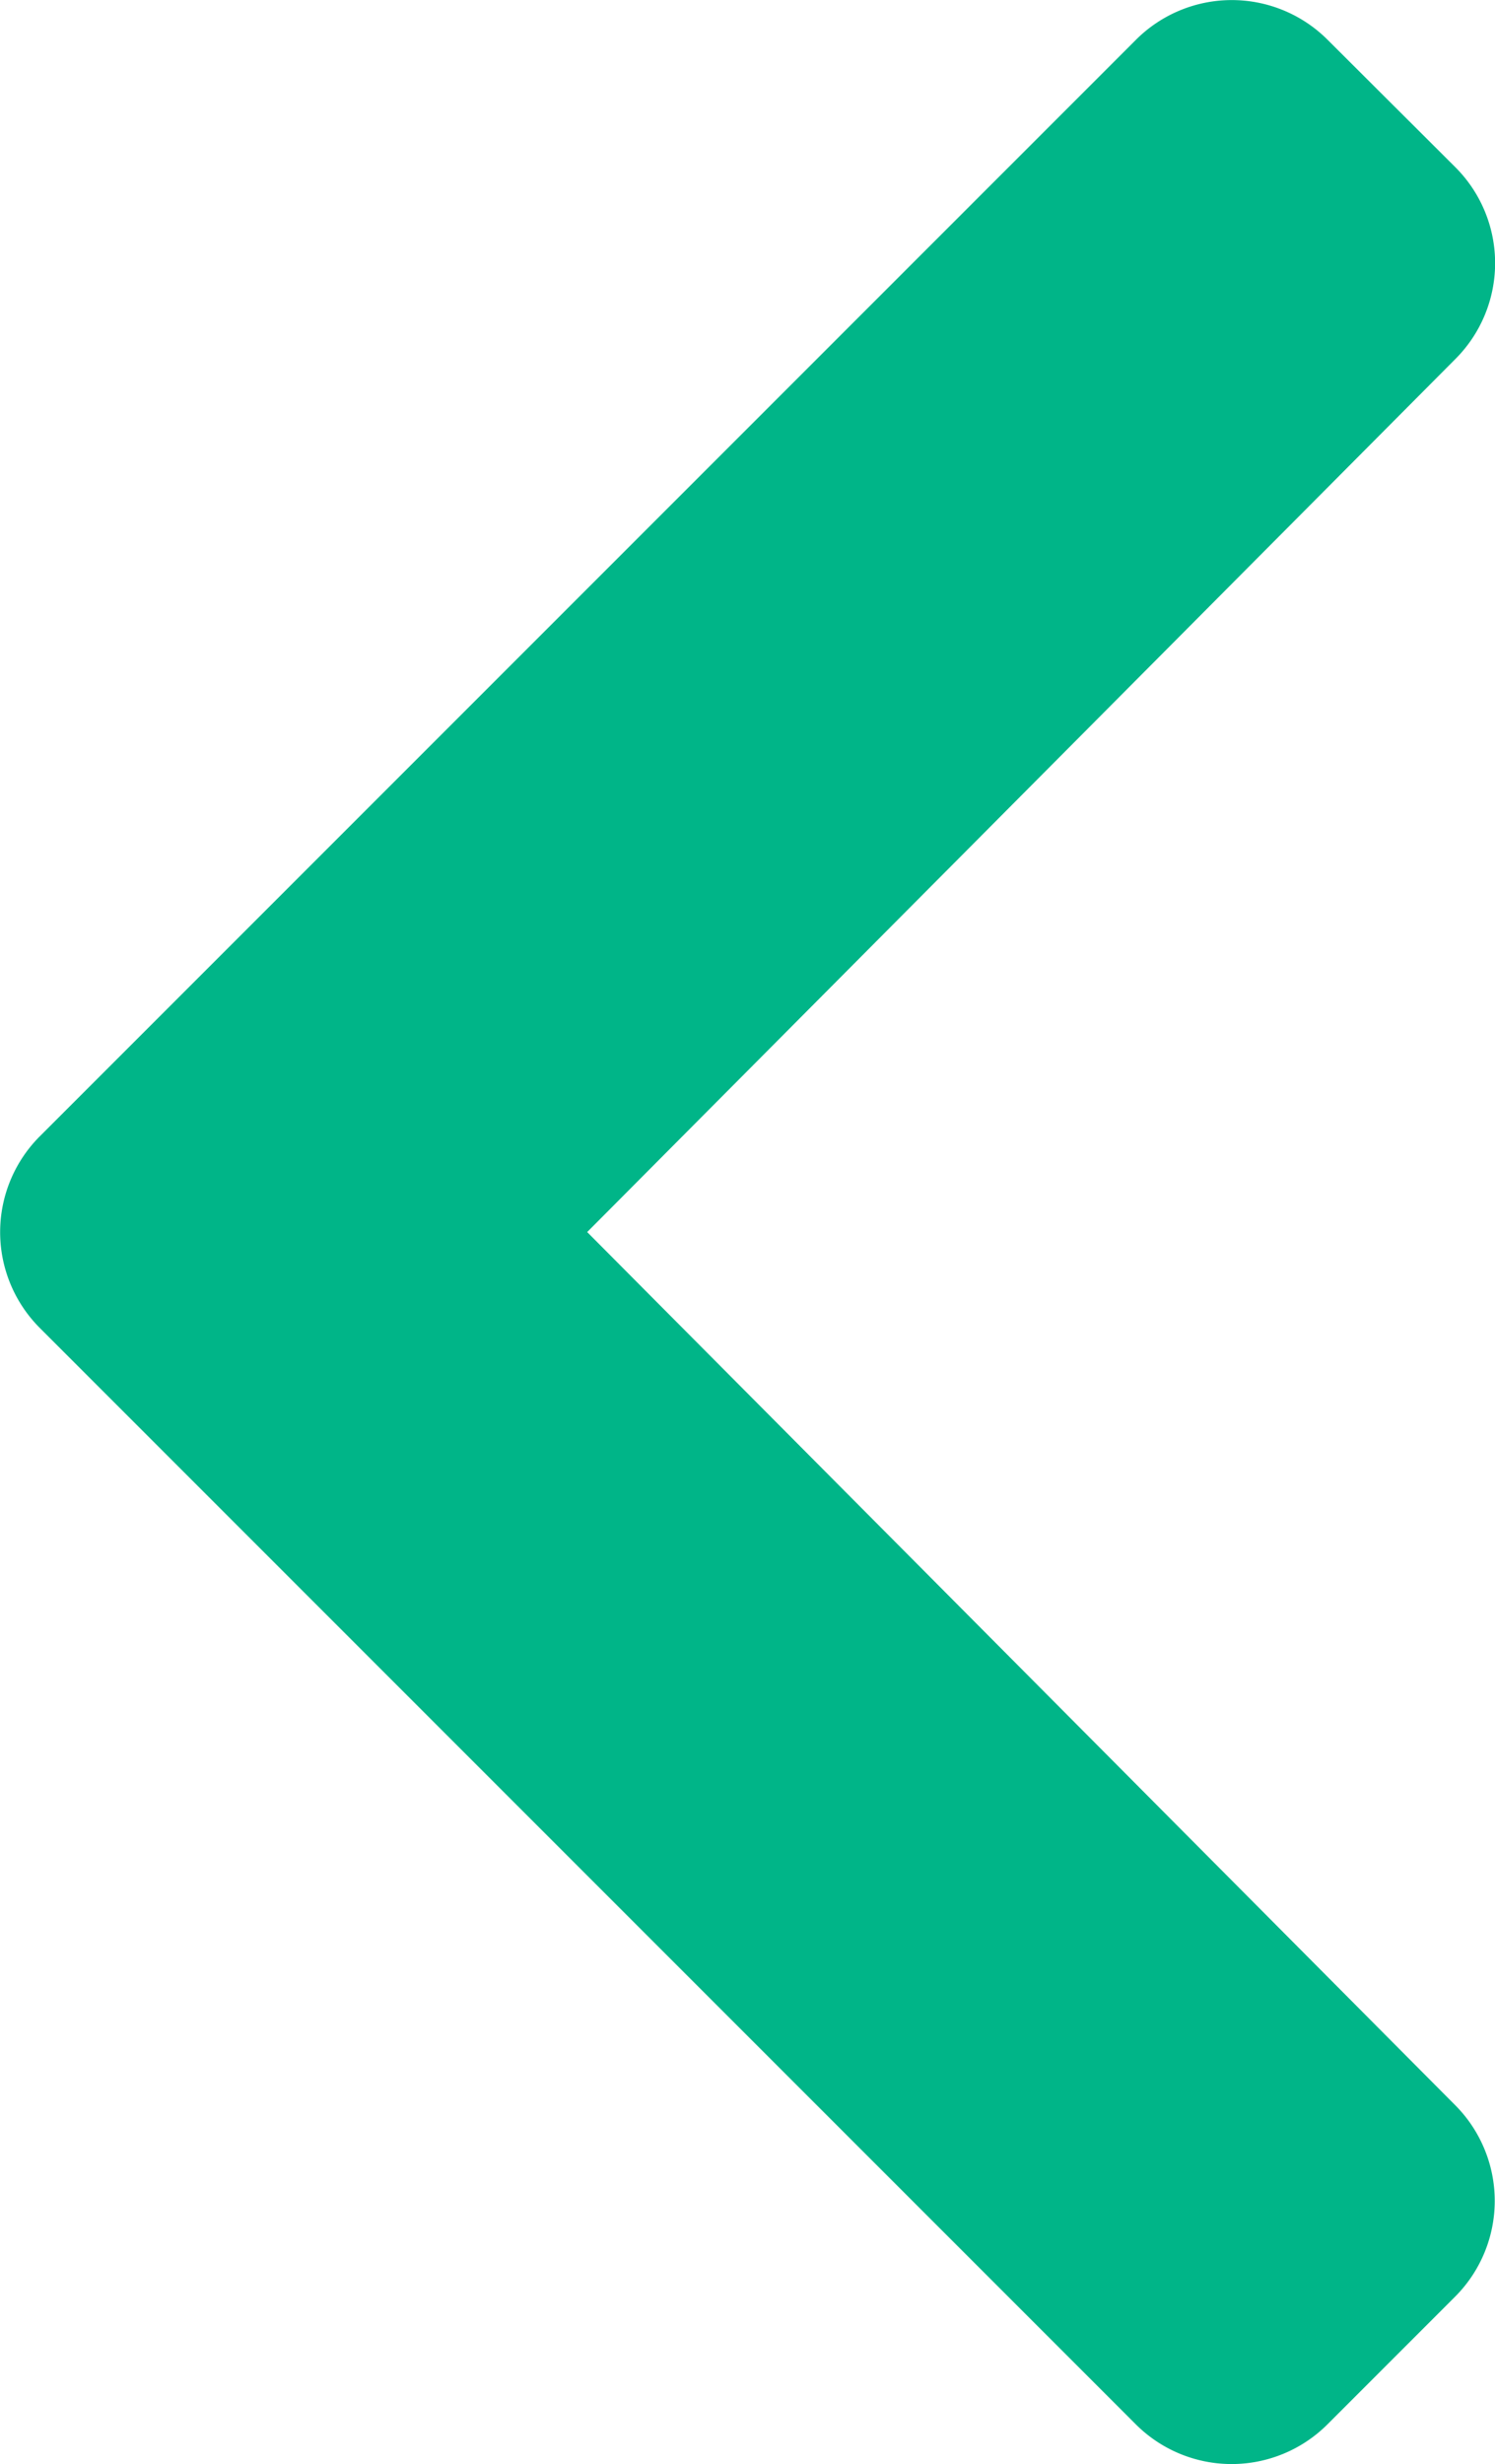
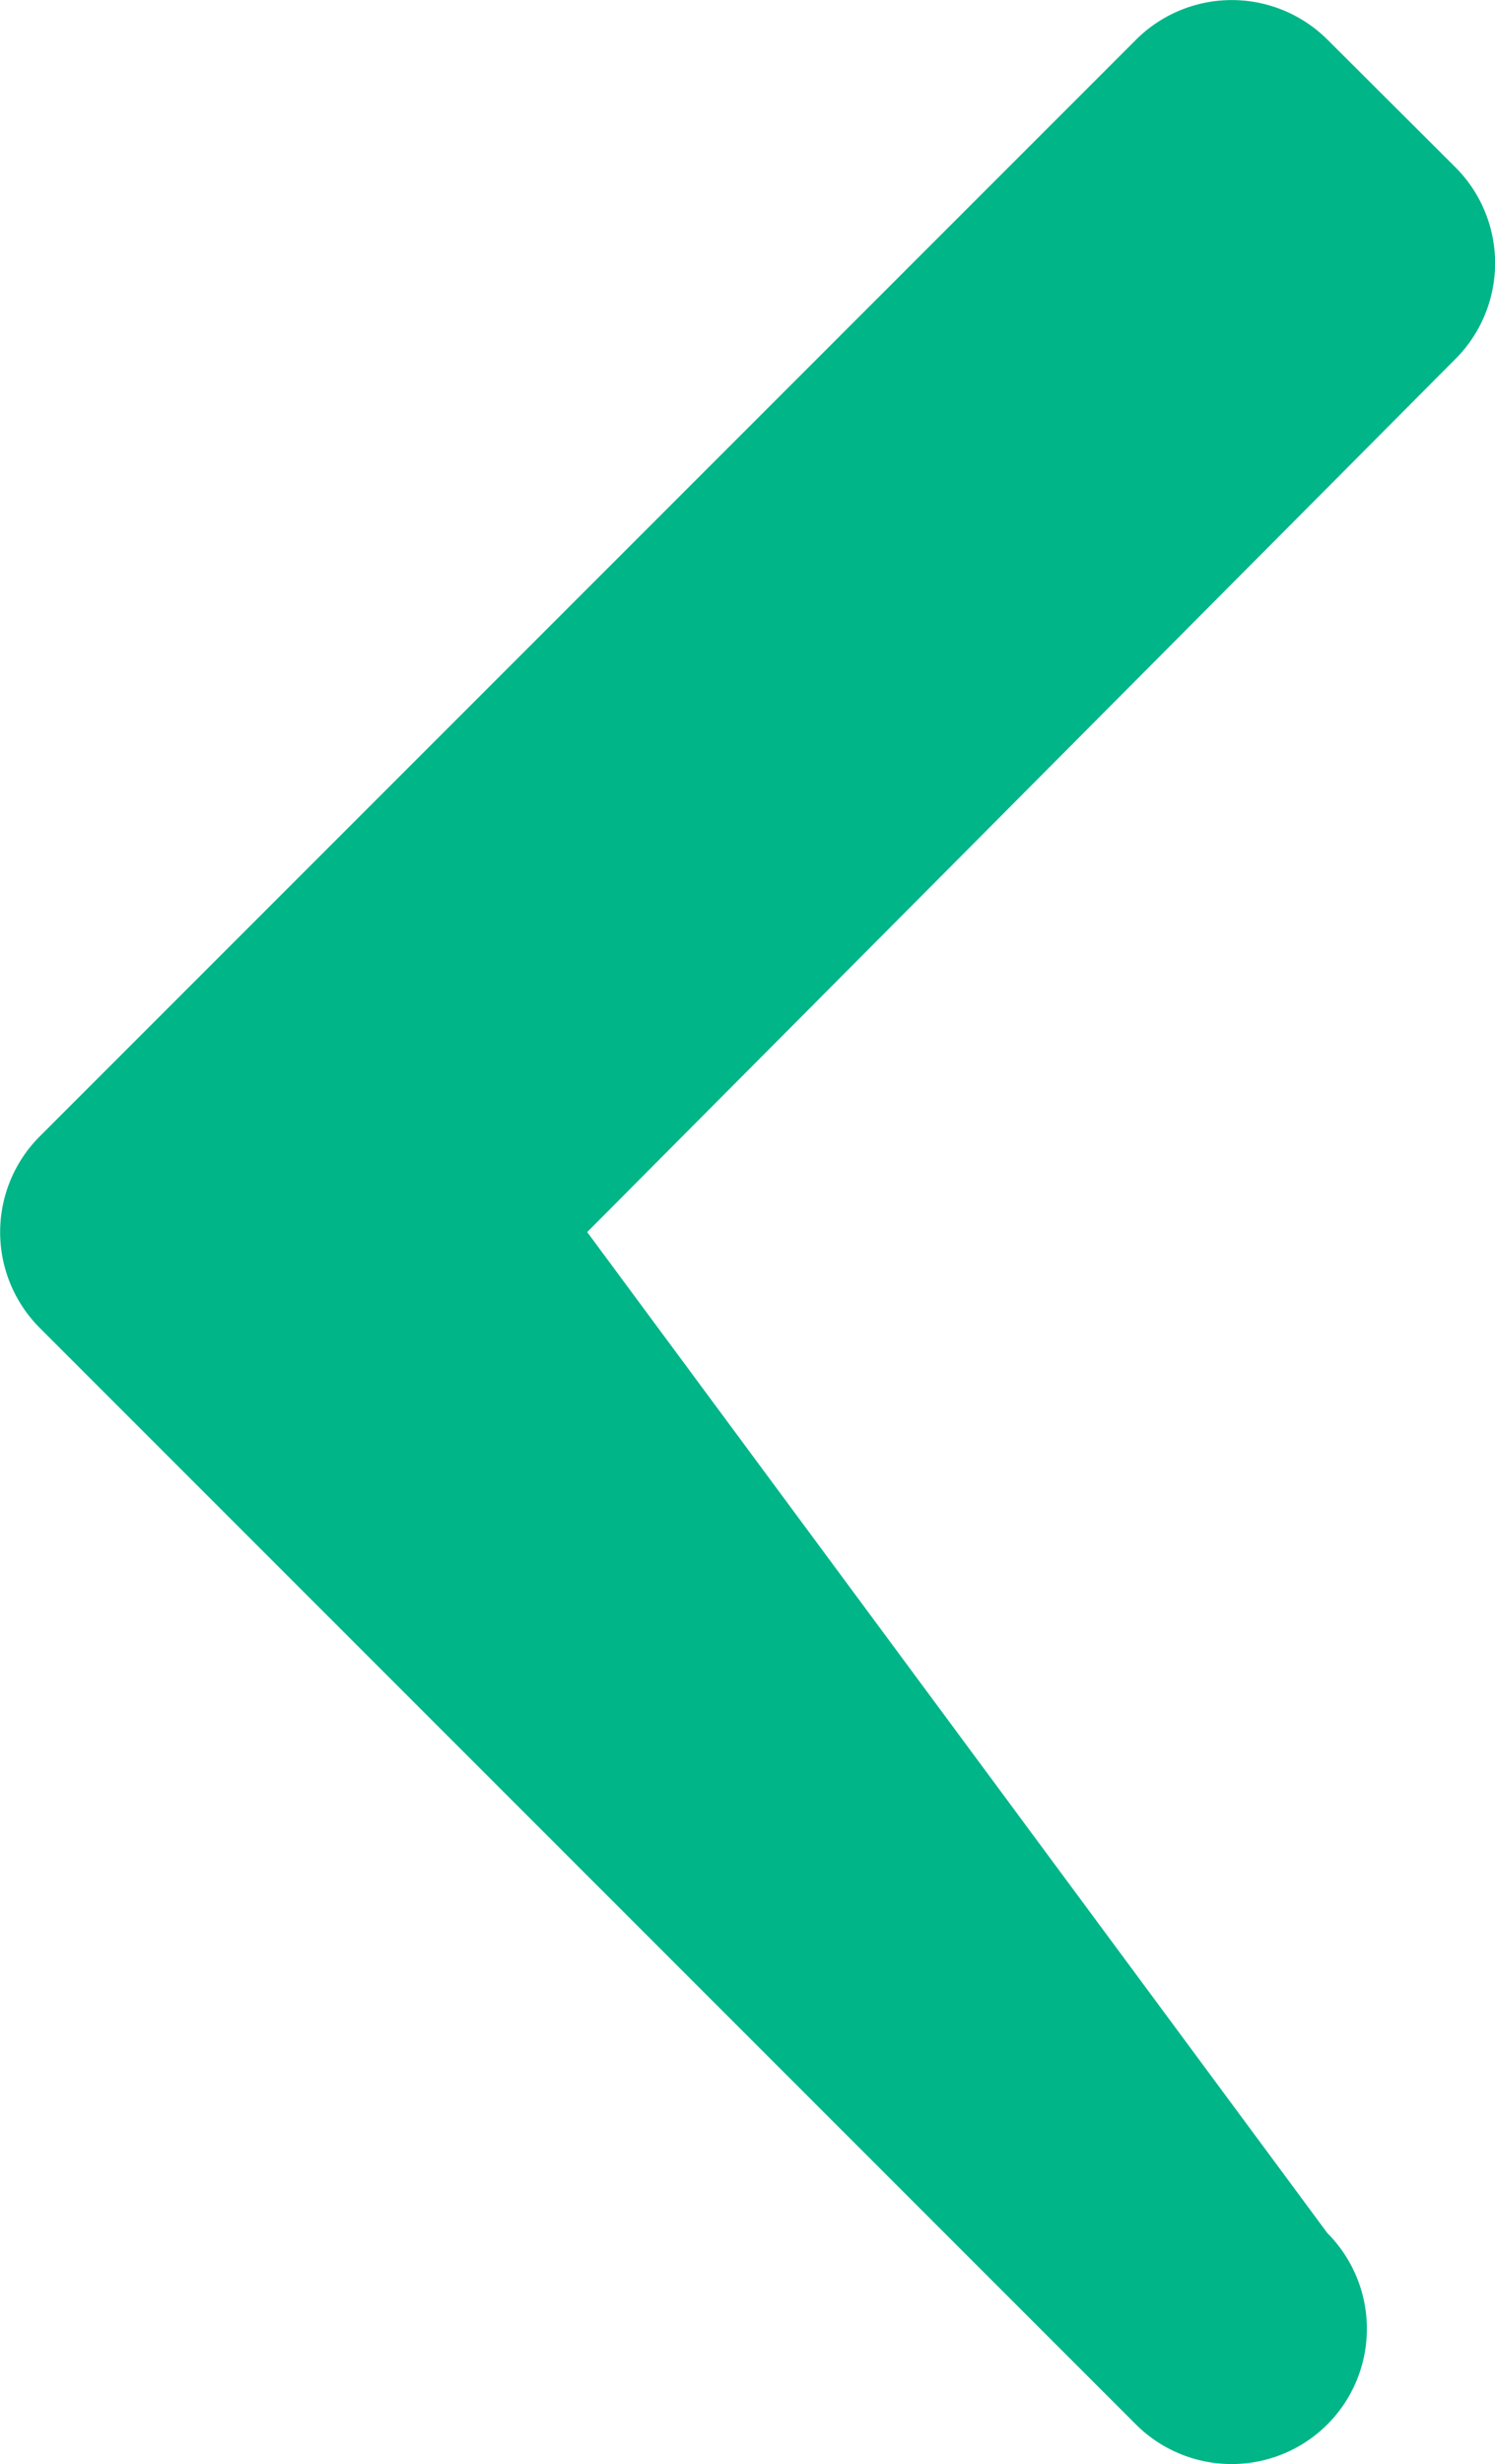
<svg xmlns="http://www.w3.org/2000/svg" width="12.137" height="19.999" viewBox="0 0 12.137 19.999">
-   <path id="left_chev" data-name="left chev" d="M2.255,13.424l8.9,8.9a1.1,1.1,0,0,0,1.554,0l1.038-1.038a1.1,1.1,0,0,0,0-1.553L6.7,12.647,13.75,5.56a1.1,1.1,0,0,0,0-1.553L12.71,2.97a1.1,1.1,0,0,0-1.554,0l-8.9,8.9A1.1,1.1,0,0,0,2.255,13.424Z" transform="translate(-1.933 -2.648)" fill="#00b588" />
+   <path id="left_chev" data-name="left chev" d="M2.255,13.424l8.9,8.9a1.1,1.1,0,0,0,1.554,0a1.1,1.1,0,0,0,0-1.553L6.7,12.647,13.75,5.56a1.1,1.1,0,0,0,0-1.553L12.71,2.97a1.1,1.1,0,0,0-1.554,0l-8.9,8.9A1.1,1.1,0,0,0,2.255,13.424Z" transform="translate(-1.933 -2.648)" fill="#00b588" />
</svg>